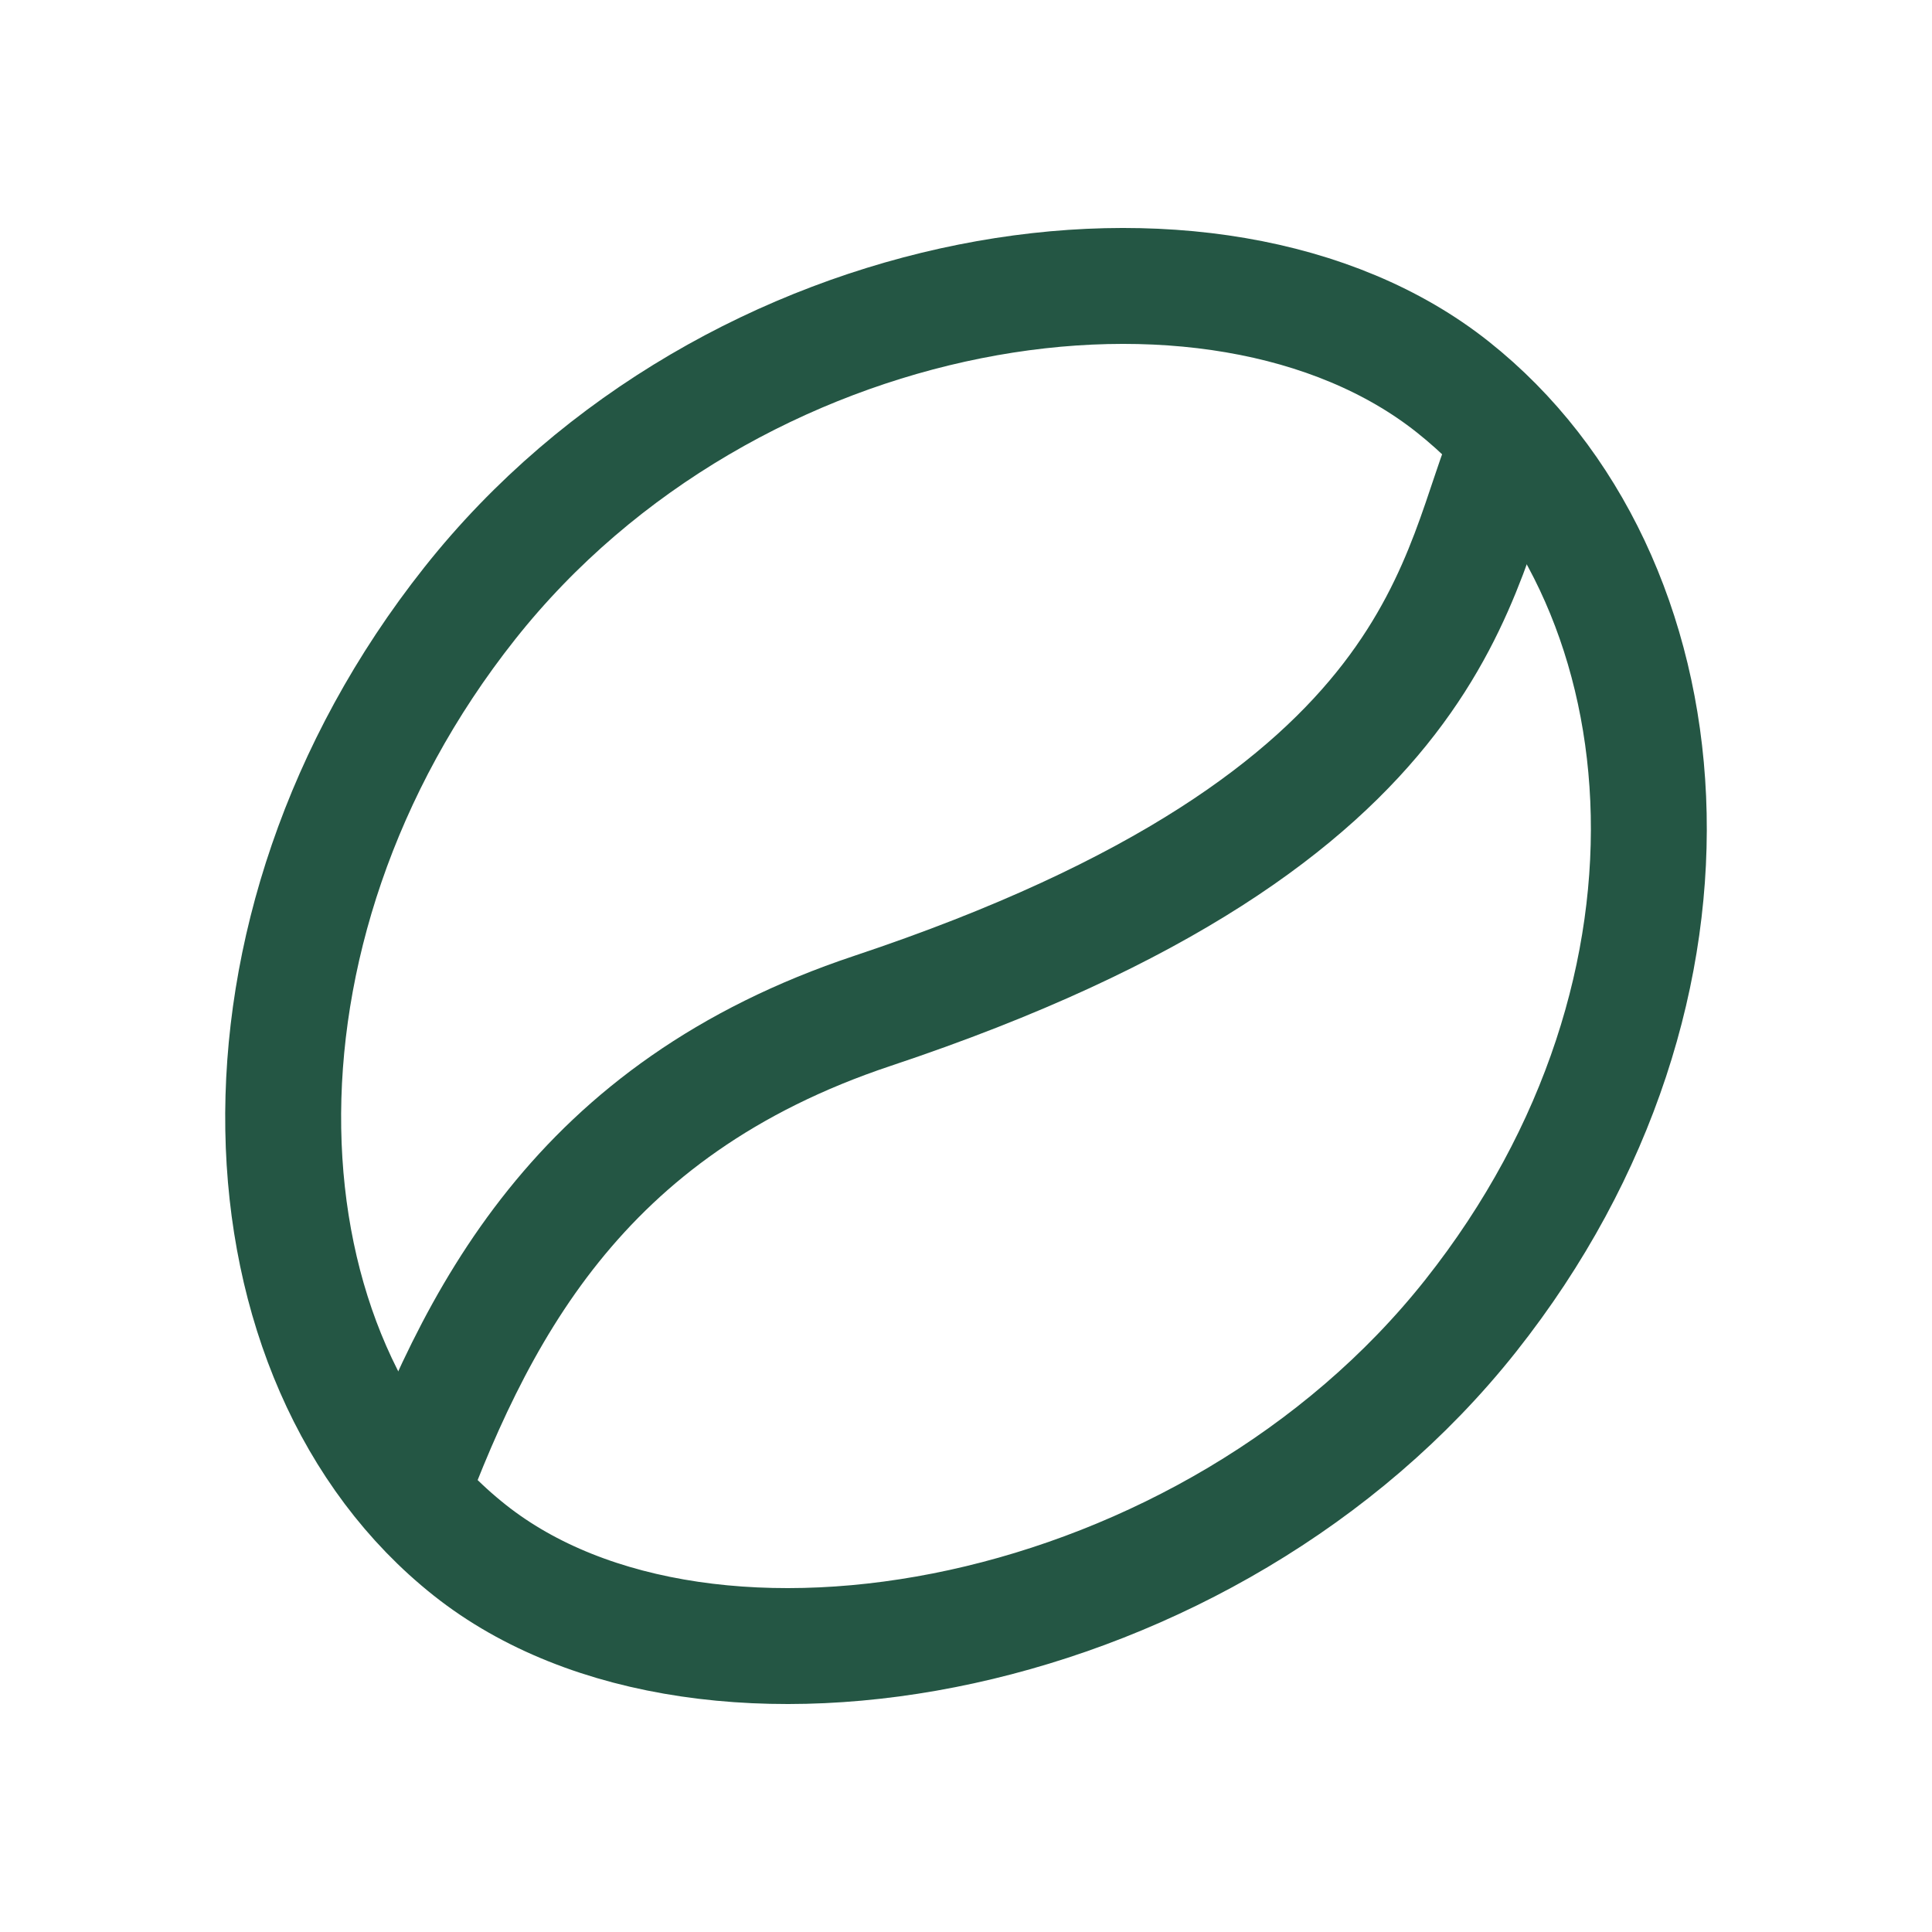
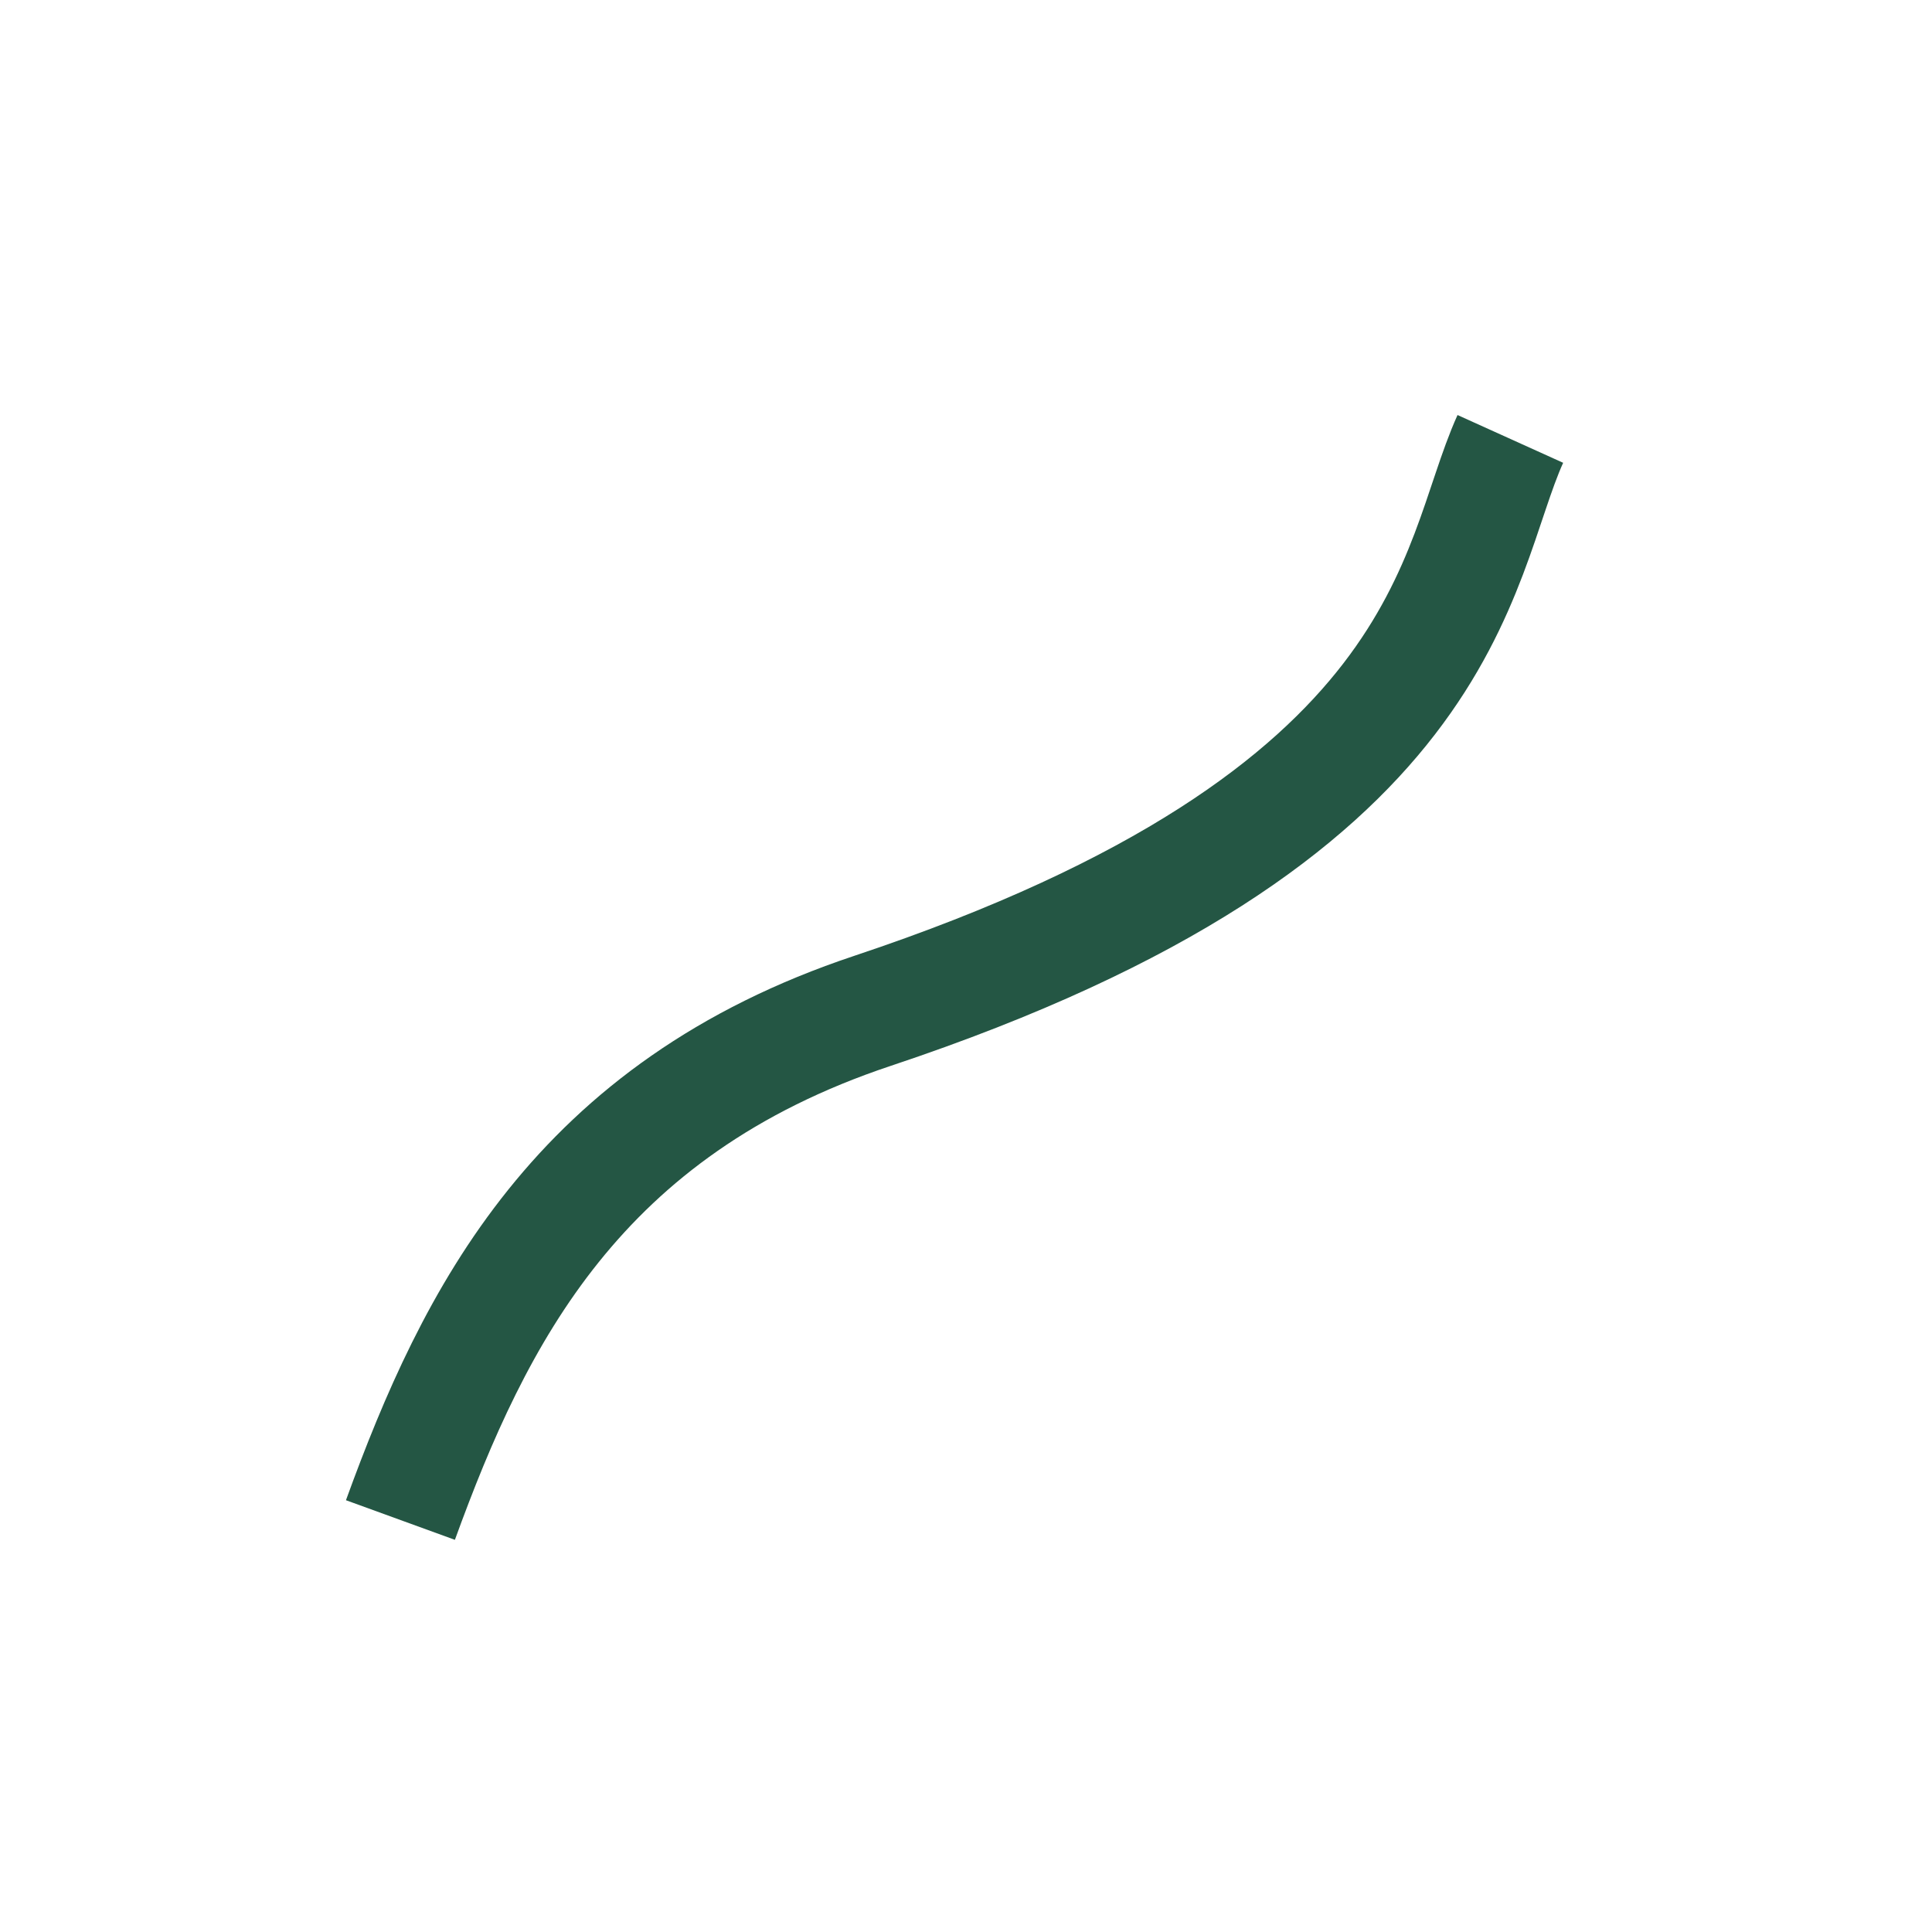
<svg xmlns="http://www.w3.org/2000/svg" width="100" height="100" viewBox="0 0 100 100" fill="none">
  <path d="M20.726 78.676C24.563 68.123 29.874 57.416 45.164 52.32C75.382 42.247 75.231 29.227 78.175 22.718" stroke="#245644" stroke-width="6" />
-   <path d="M24.314 80.238C36.591 89.975 62.661 85.099 76.124 68.102C89.588 51.106 87.468 29.762 75.191 20.026C62.914 10.29 37.778 14.232 24.314 31.228C10.851 48.225 12.037 70.502 24.314 80.238Z" stroke="#245644" stroke-width="6" stroke-miterlimit="10" />
</svg>